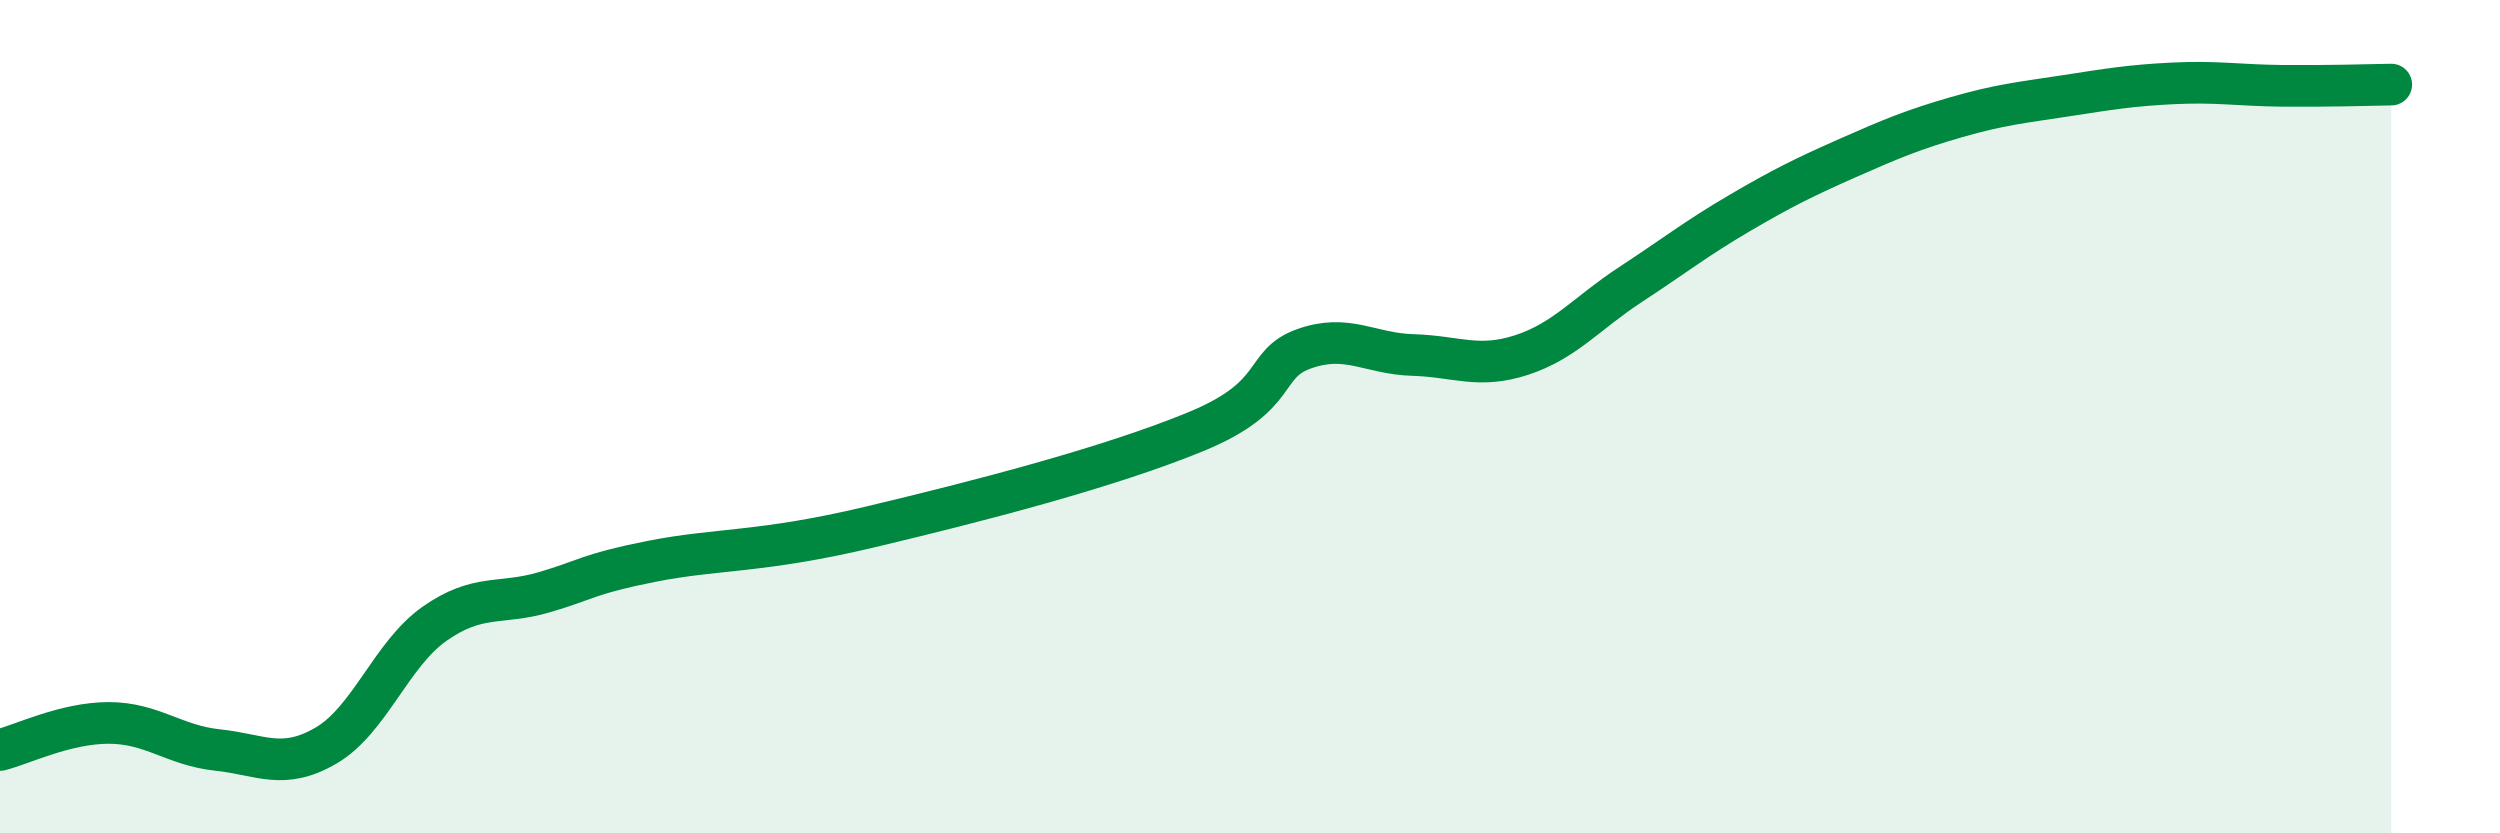
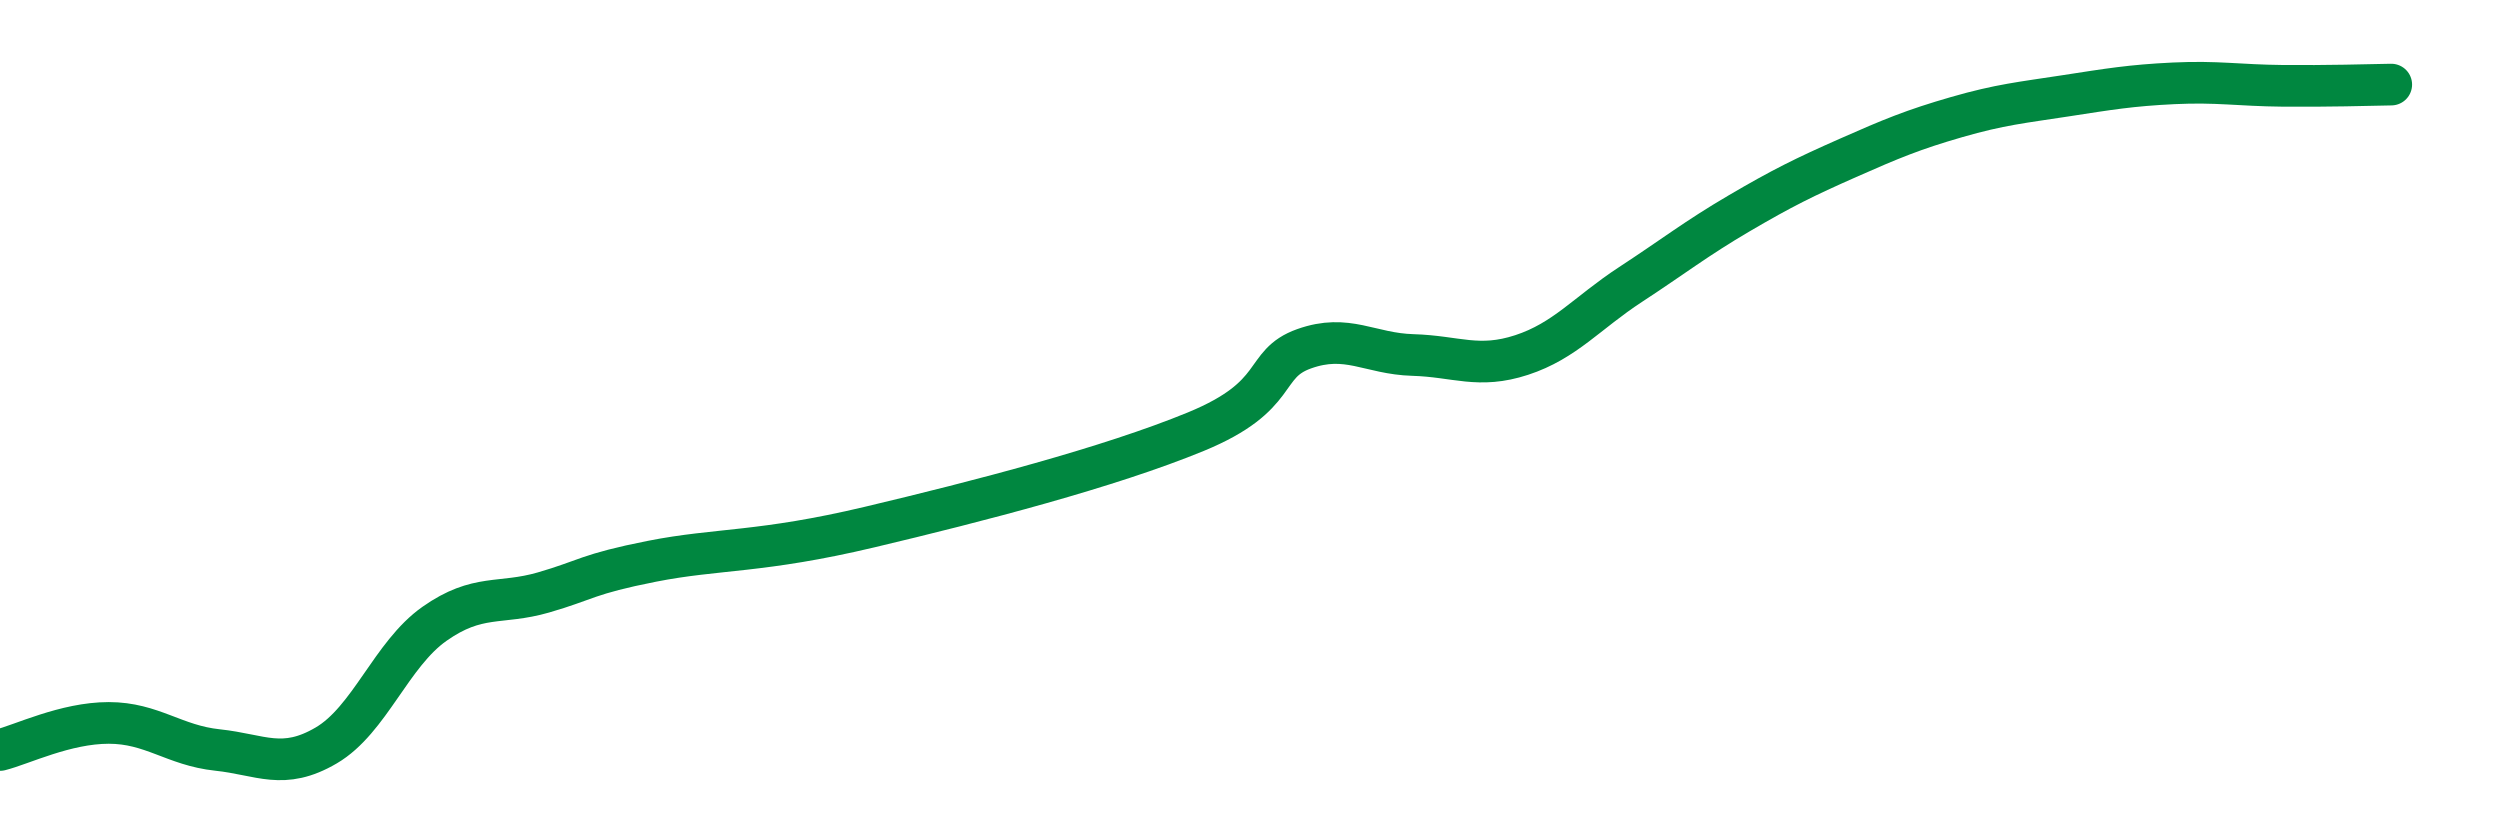
<svg xmlns="http://www.w3.org/2000/svg" width="60" height="20" viewBox="0 0 60 20">
-   <path d="M 0,18 C 0.52,17.87 1.57,17.35 2.61,17.35 C 3.65,17.35 4.18,17.89 5.22,18 C 6.26,18.11 6.79,18.5 7.83,17.89 C 8.87,17.28 9.39,15.7 10.43,14.97 C 11.47,14.24 12,14.52 13.04,14.22 C 14.08,13.92 14.08,13.78 15.65,13.47 C 17.22,13.16 18.26,13.27 20.87,12.65 C 23.48,12.03 26.61,11.22 28.7,10.36 C 30.79,9.5 30.26,8.74 31.3,8.37 C 32.34,8 32.87,8.49 33.91,8.52 C 34.95,8.55 35.48,8.86 36.52,8.52 C 37.56,8.18 38.09,7.51 39.13,6.83 C 40.17,6.15 40.7,5.73 41.74,5.12 C 42.78,4.51 43.31,4.25 44.35,3.79 C 45.39,3.33 45.92,3.11 46.96,2.81 C 48,2.51 48.53,2.46 49.57,2.3 C 50.61,2.14 51.13,2.05 52.17,2 C 53.21,1.95 53.74,2.05 54.78,2.06 C 55.82,2.07 56.87,2.04 57.39,2.03L57.39 20L0 20Z" fill="#008740" opacity="0.1" stroke-linecap="round" stroke-linejoin="round" />
  <path d="M 0,18 C 0.52,17.87 1.57,17.35 2.61,17.35 C 3.65,17.35 4.18,17.89 5.22,18 C 6.26,18.11 6.79,18.5 7.83,17.89 C 8.87,17.28 9.39,15.7 10.43,14.97 C 11.47,14.24 12,14.52 13.04,14.22 C 14.08,13.92 14.08,13.78 15.65,13.47 C 17.22,13.16 18.26,13.27 20.87,12.65 C 23.48,12.03 26.61,11.22 28.7,10.36 C 30.79,9.5 30.26,8.74 31.3,8.37 C 32.34,8 32.87,8.49 33.91,8.52 C 34.95,8.55 35.48,8.86 36.52,8.52 C 37.56,8.18 38.09,7.51 39.13,6.83 C 40.17,6.15 40.7,5.73 41.74,5.12 C 42.78,4.51 43.31,4.25 44.35,3.79 C 45.39,3.33 45.92,3.11 46.96,2.81 C 48,2.51 48.53,2.46 49.57,2.3 C 50.61,2.14 51.13,2.05 52.17,2 C 53.21,1.95 53.74,2.05 54.78,2.06 C 55.82,2.07 56.87,2.04 57.39,2.03" stroke="#008740" stroke-width="1" fill="none" stroke-linecap="round" stroke-linejoin="round" />
</svg>